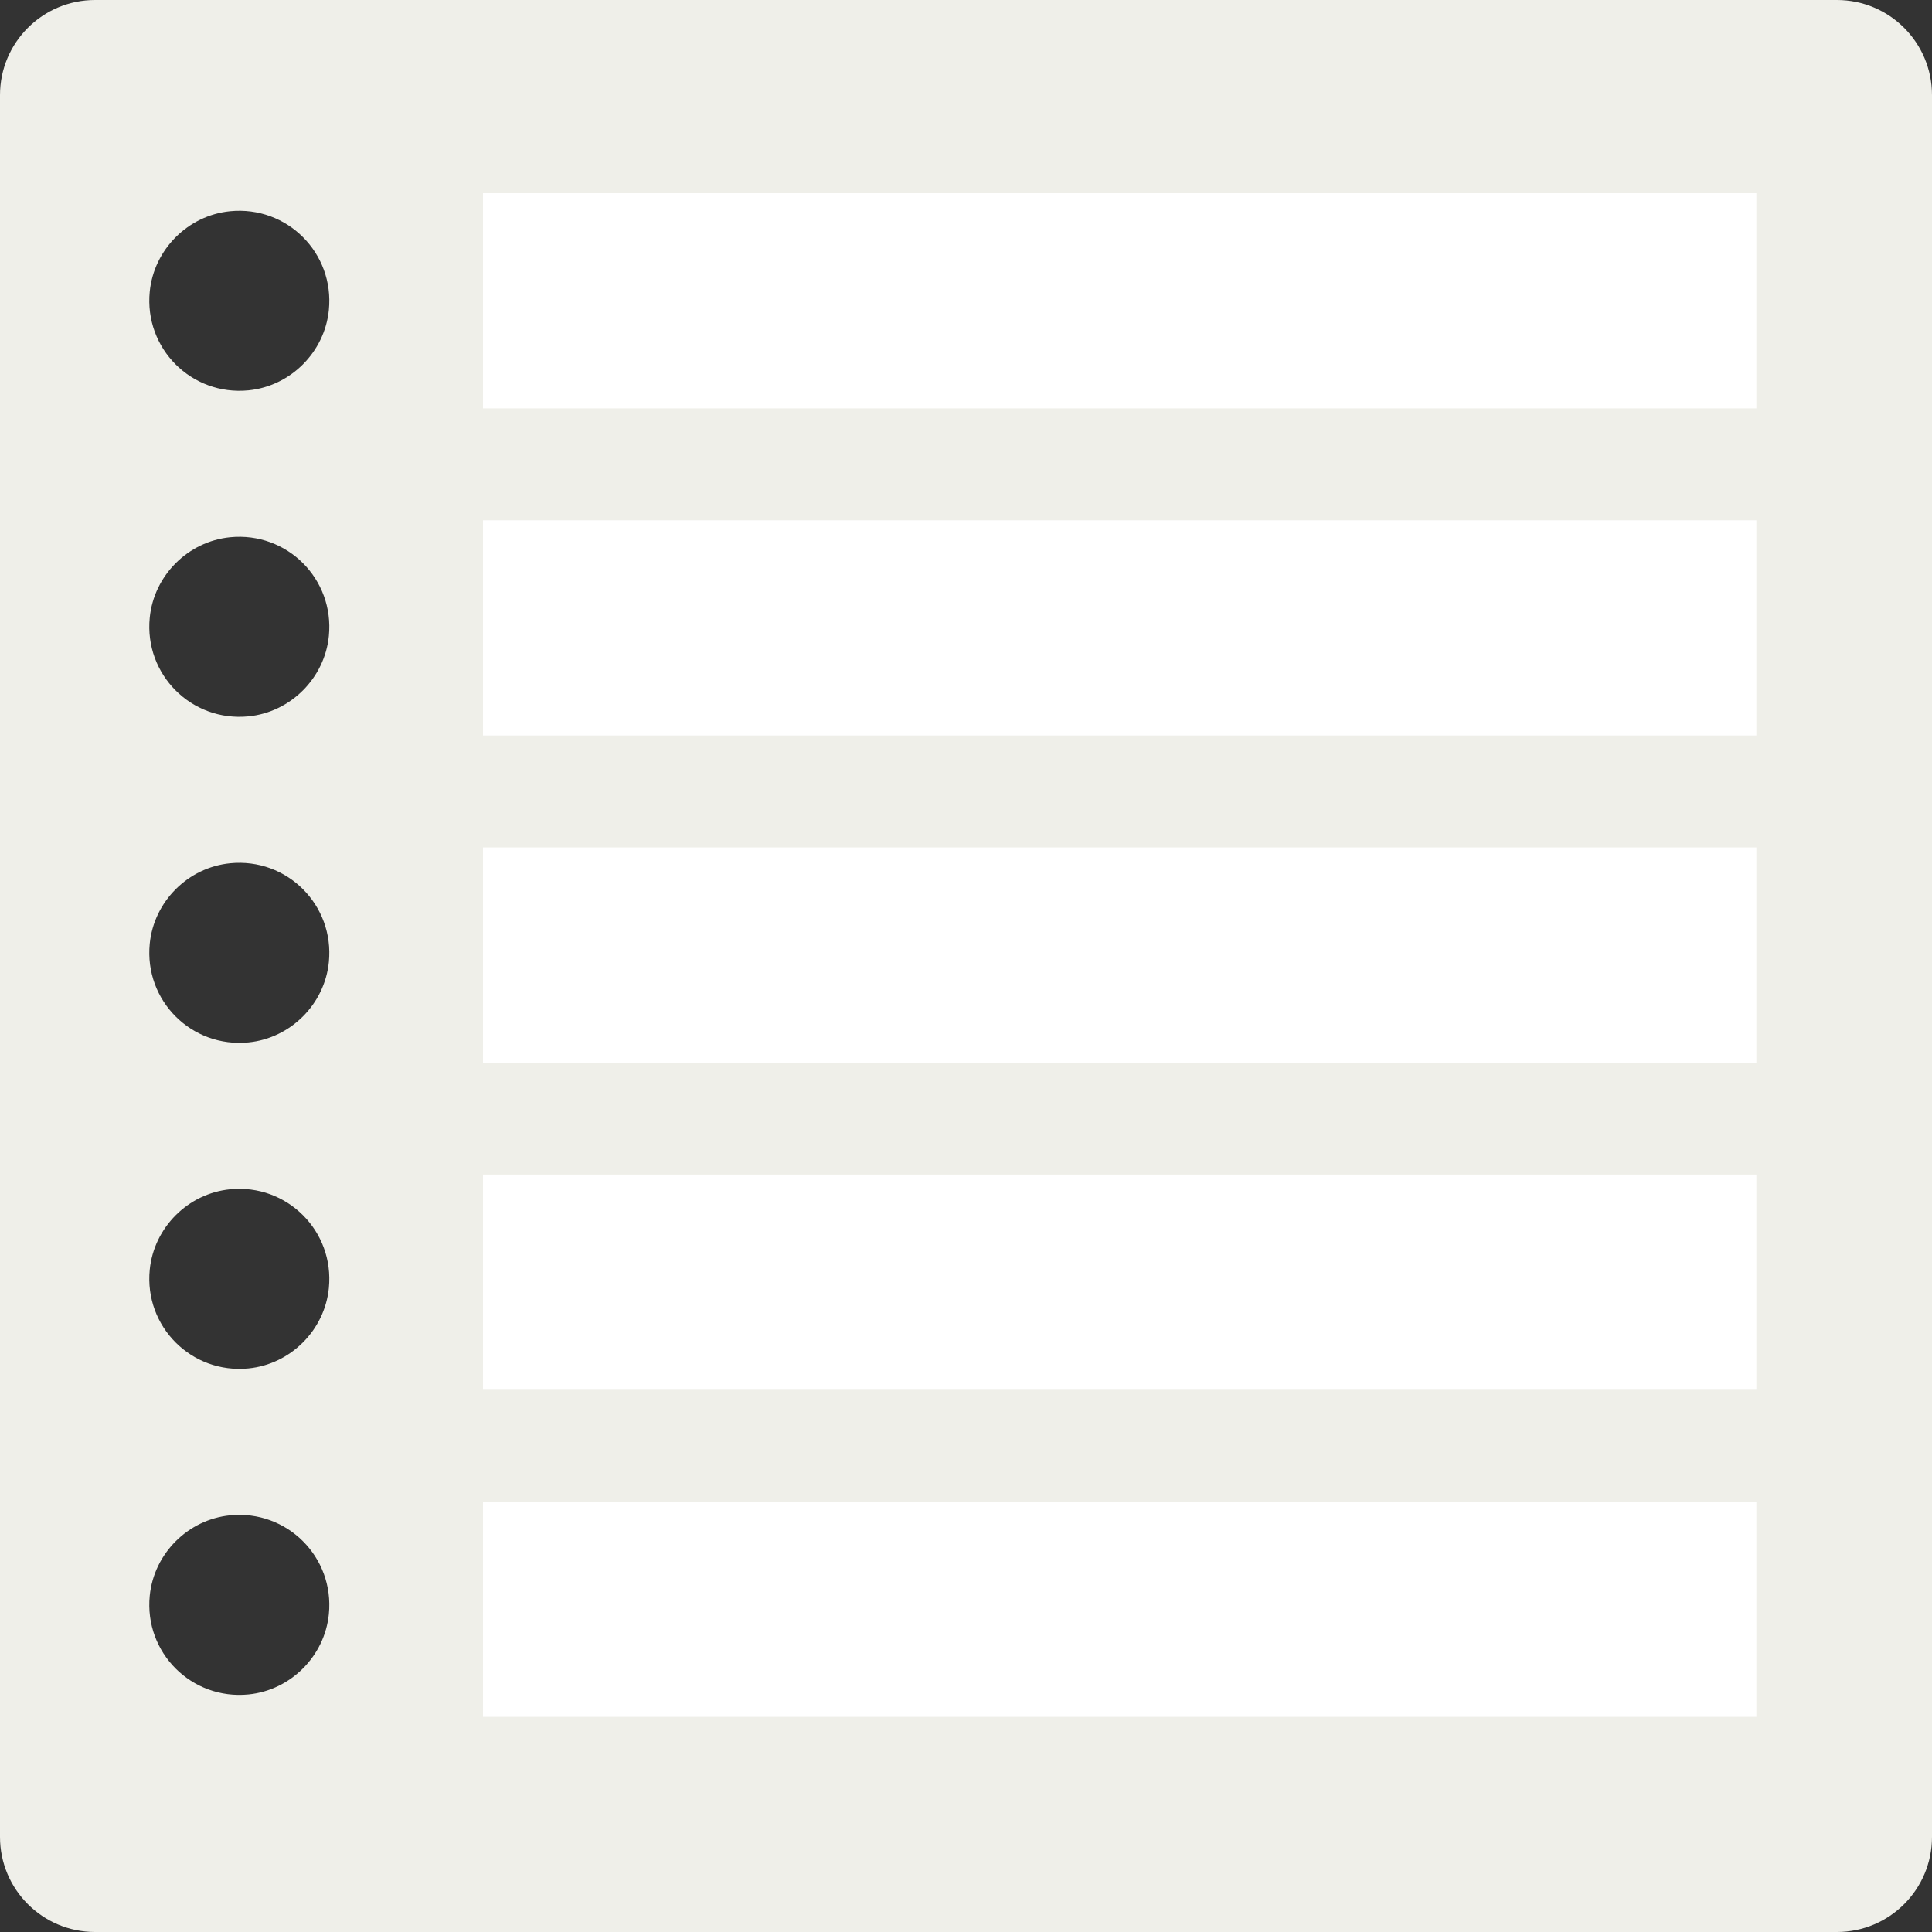
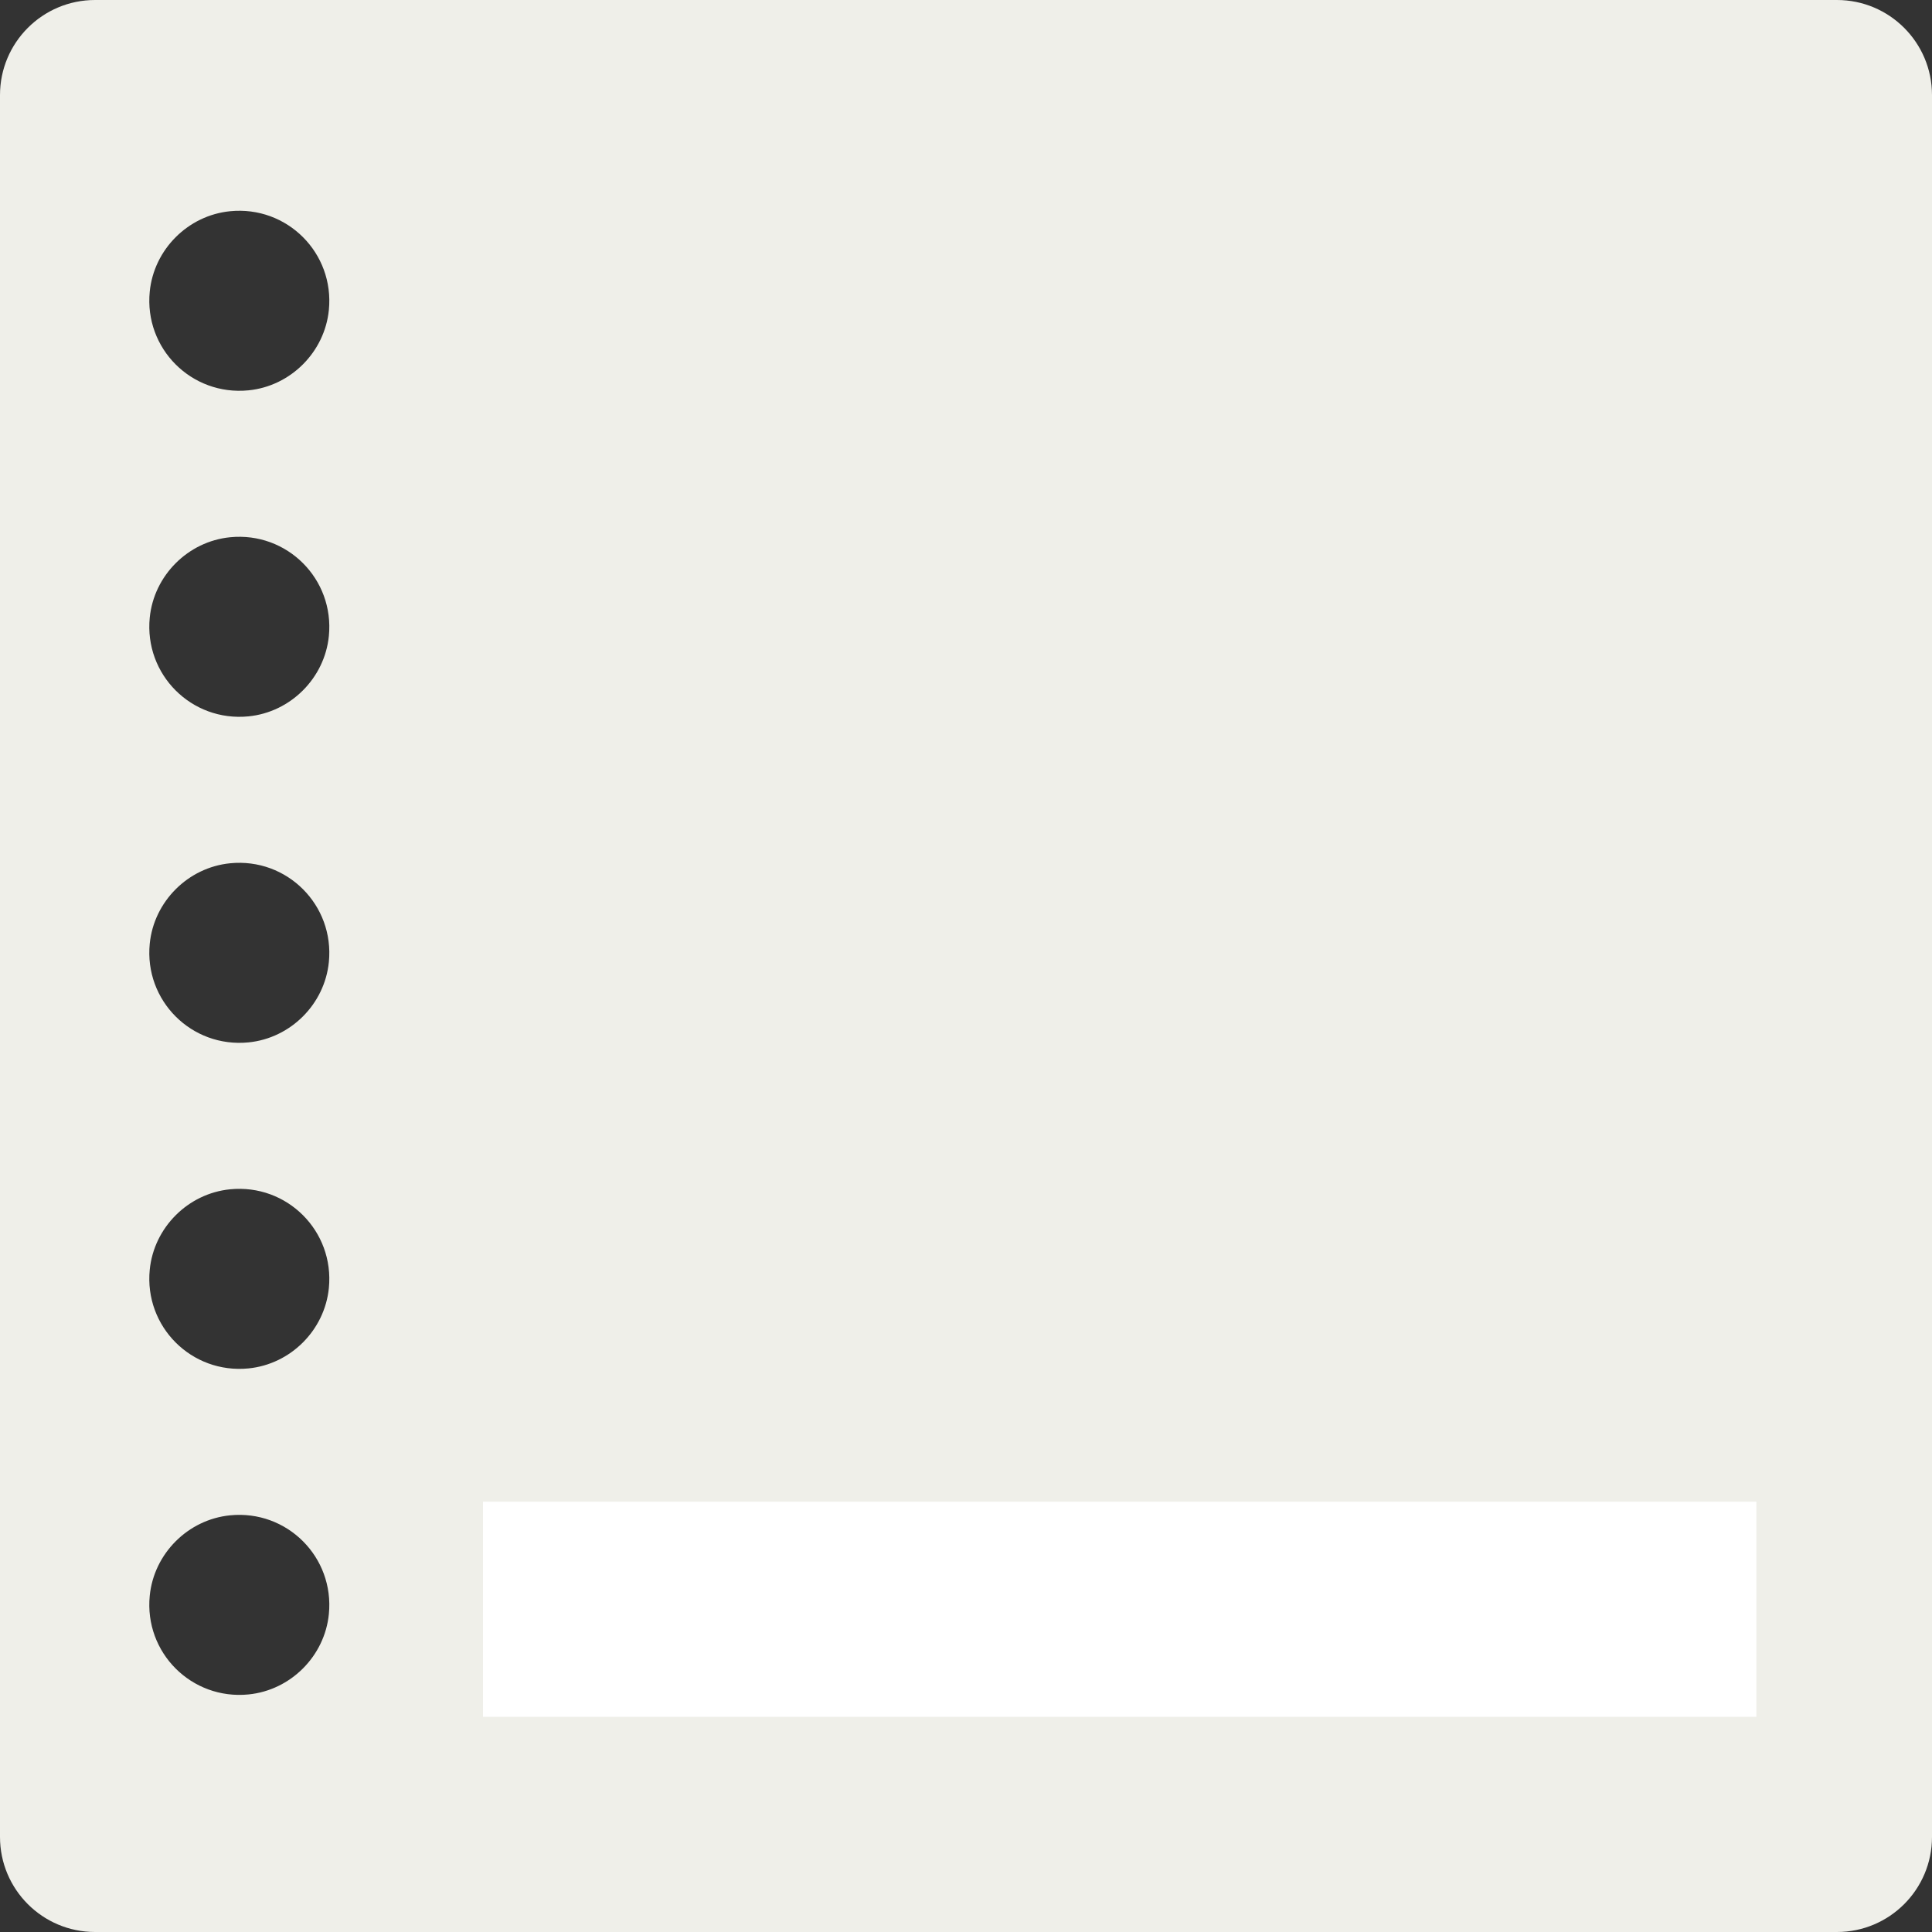
<svg xmlns="http://www.w3.org/2000/svg" data-name="圖層 1" height="2640.0" preserveAspectRatio="xMidYMid meet" version="1.0" viewBox="0.0 0.0 2640.0 2640.0" width="2640.0" zoomAndPan="magnify">
  <rect x="0.0" y="0.0" width="2640.0" height="2640.0" fill="#333333" stroke="none" />
  <g id="change1_1">
    <path d="M2510.1,0H129.9C58.16,0,0,58.16,0,129.9V2510.1c0,71.74,58.16,129.9,129.9,129.9H2510.1c71.74,0,129.9-58.16,129.9-129.9V129.9c0-71.74-58.16-129.9-129.9-129.9ZM449.38,2205.55c-5.7,57.56-52.26,104.13-109.83,109.83-77.79,7.7-142.63-57.14-134.93-134.93,5.7-57.56,52.26-104.13,109.83-109.83,77.79-7.7,142.63,57.14,134.93,134.93Zm0-445.5c-5.7,57.56-52.26,104.13-109.83,109.83-77.79,7.7-142.63-57.14-134.93-134.93,5.7-57.56,52.26-104.13,109.83-109.83,77.79-7.7,142.63,57.14,134.93,134.93Zm0-445.5c-5.7,57.56-52.26,104.13-109.83,109.83-77.79,7.7-142.63-57.14-134.93-134.93,5.7-57.56,52.26-104.13,109.83-109.83,77.79-7.7,142.63,57.14,134.93,134.93Zm0-445.5c-5.7,57.56-52.26,104.13-109.83,109.83-77.79,7.7-142.63-57.14-134.93-134.93,5.7-57.56,52.26-104.13,109.83-109.83,77.79-7.7,142.63,57.14,134.93,134.93Zm0-445.5c-5.7,57.56-52.26,104.13-109.83,109.83-77.79,7.7-142.63-57.13-134.93-134.93,5.7-57.56,52.26-104.13,109.83-109.83,77.79-7.7,142.63,57.13,134.93,134.93Z" fill="#efefe9" />
  </g>
  <g id="change2_1">
-     <path d="M660 264H2400V558H660z" fill="#fff" />
-   </g>
+     </g>
  <g id="change2_2">
-     <path d="M660 711H2400V1005H660z" fill="#fff" />
-   </g>
+     </g>
  <g id="change2_3">
-     <path d="M660 1158H2400V1452H660z" fill="#fff" />
-   </g>
+     </g>
  <g id="change2_4">
-     <path d="M660 1605H2400V1899H660z" fill="#fff" />
-   </g>
+     </g>
  <g id="change2_5">
    <path d="M660 2052H2400V2346H660z" fill="#fff" />
  </g>
</svg>